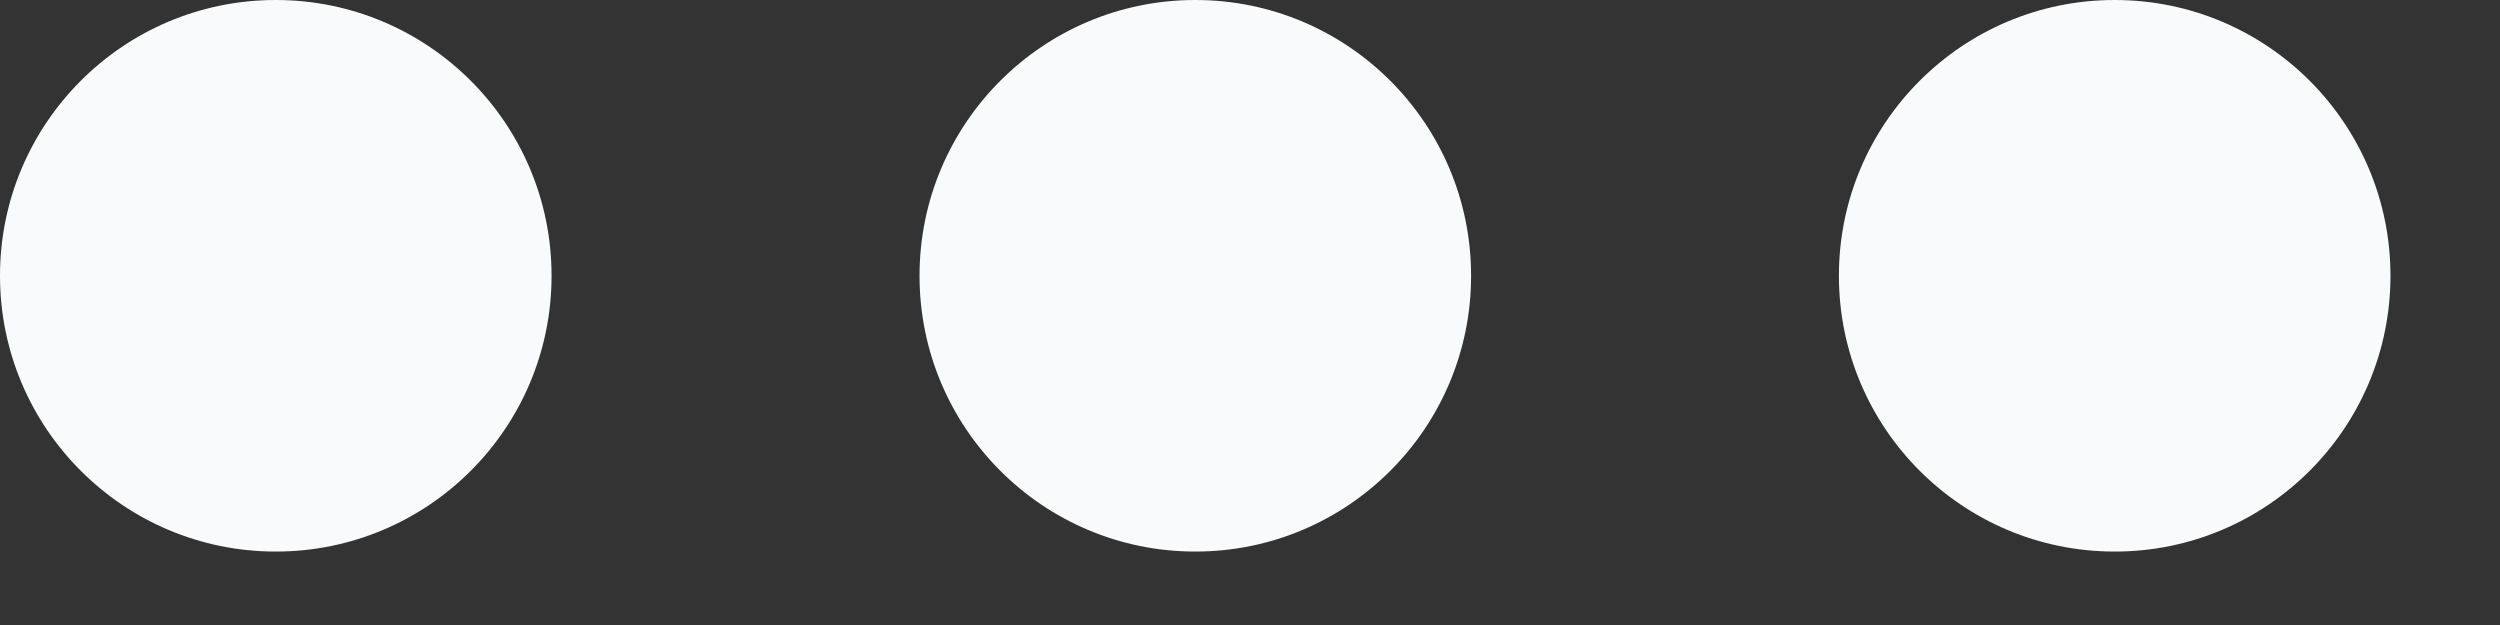
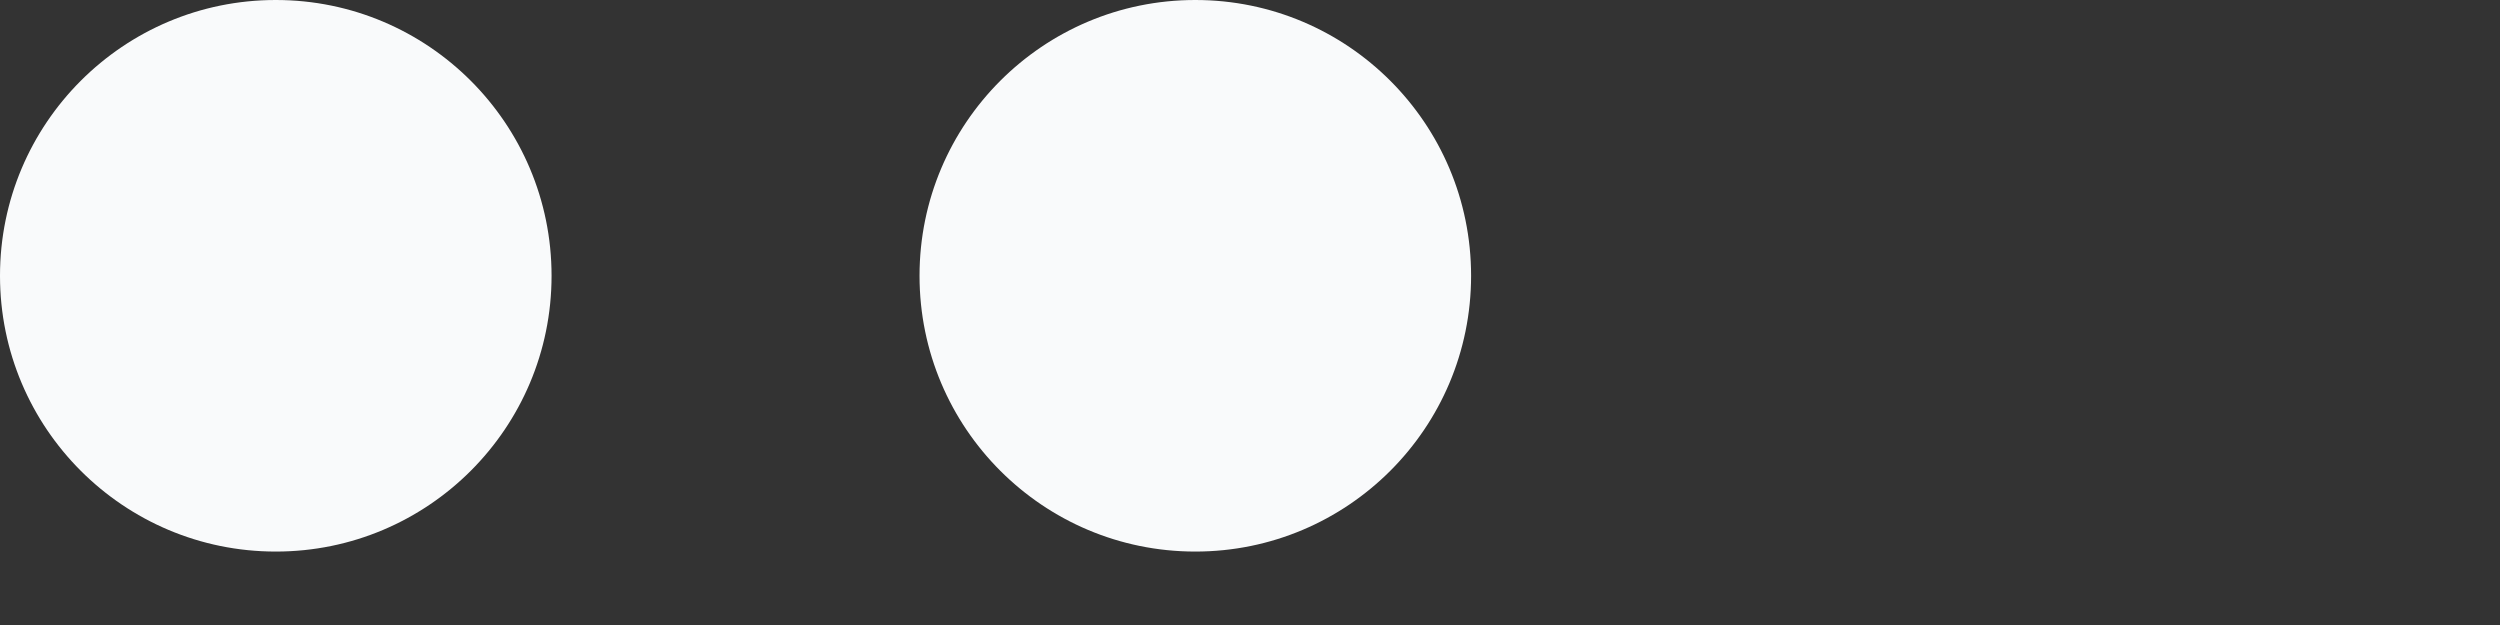
<svg xmlns="http://www.w3.org/2000/svg" fill="none" height="100%" overflow="visible" preserveAspectRatio="none" style="display: block;" viewBox="0 0 16 4" width="100%">
  <rect x="0" y="0" width="16" height="4" fill="#333333" stroke="none" />
  <g id="Controls">
    <circle cx="1.765" cy="1.765" fill="#F9FAFB" id="Close" r="1.765" />
    <circle cx="7.65" cy="1.765" fill="#F9FAFB" id="Maximise" r="1.765" />
-     <circle cx="13.534" cy="1.765" fill="#F9FAFB" id="Minimise" r="1.765" />
  </g>
</svg>